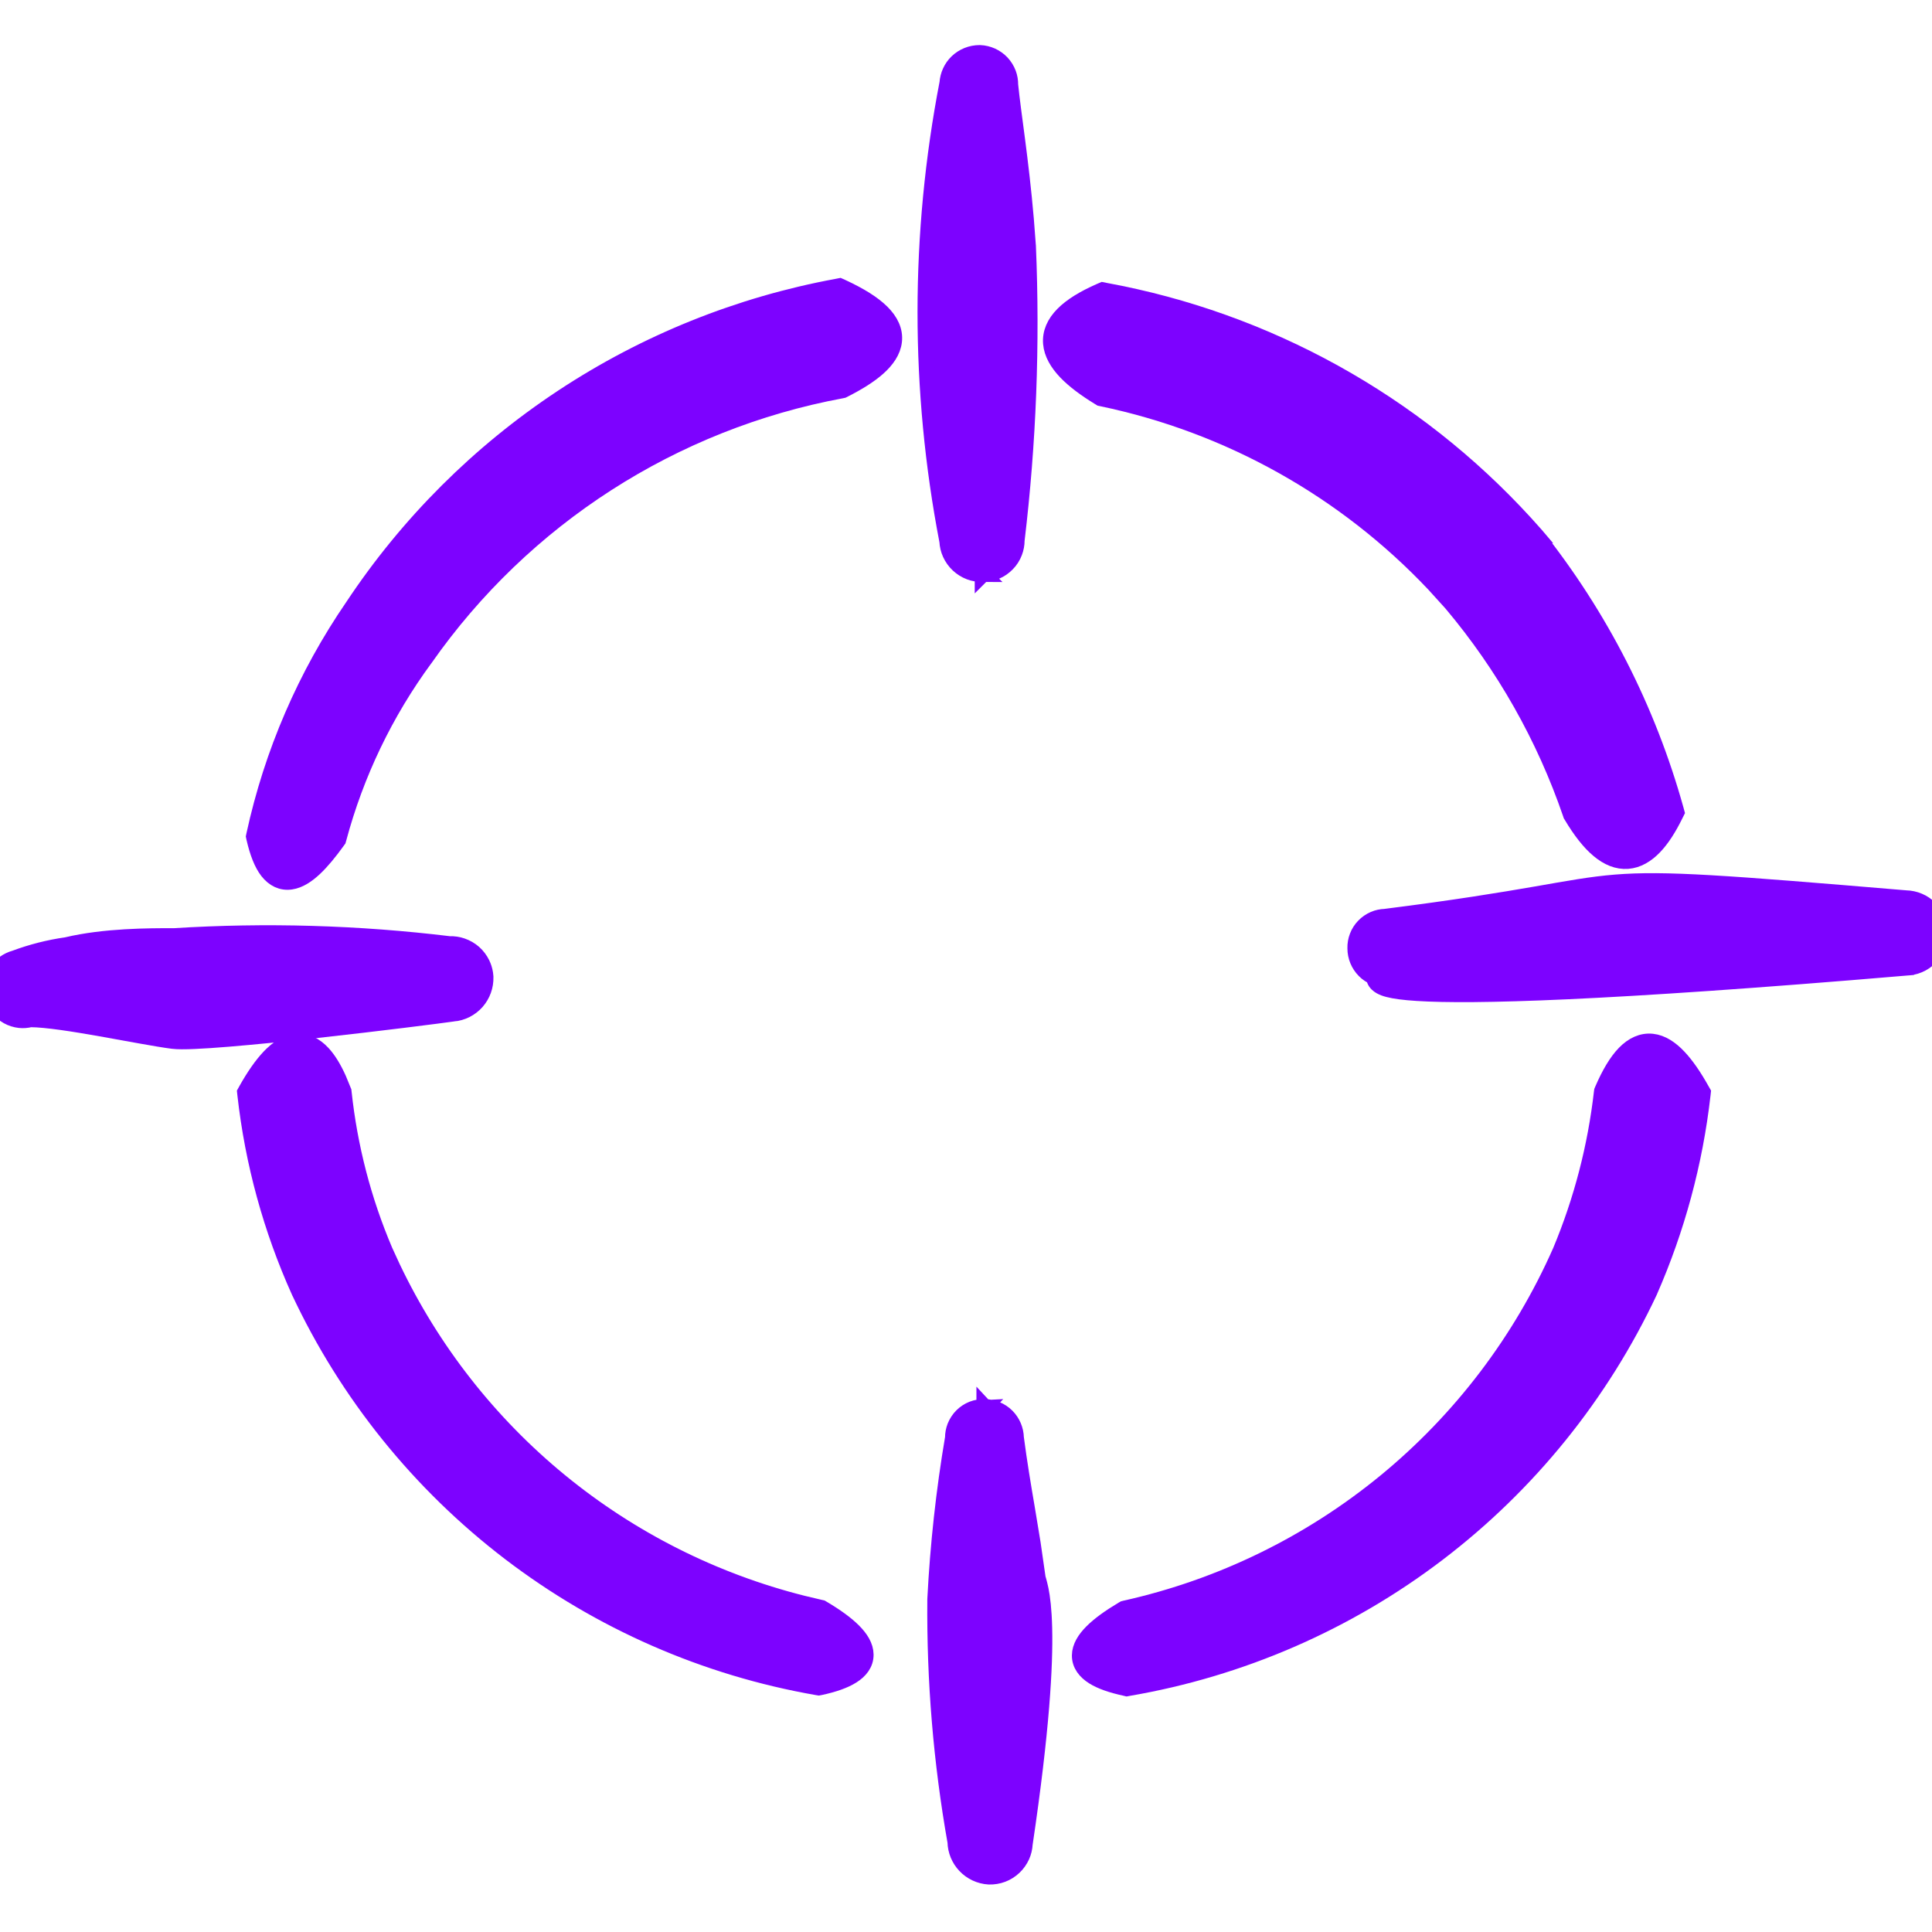
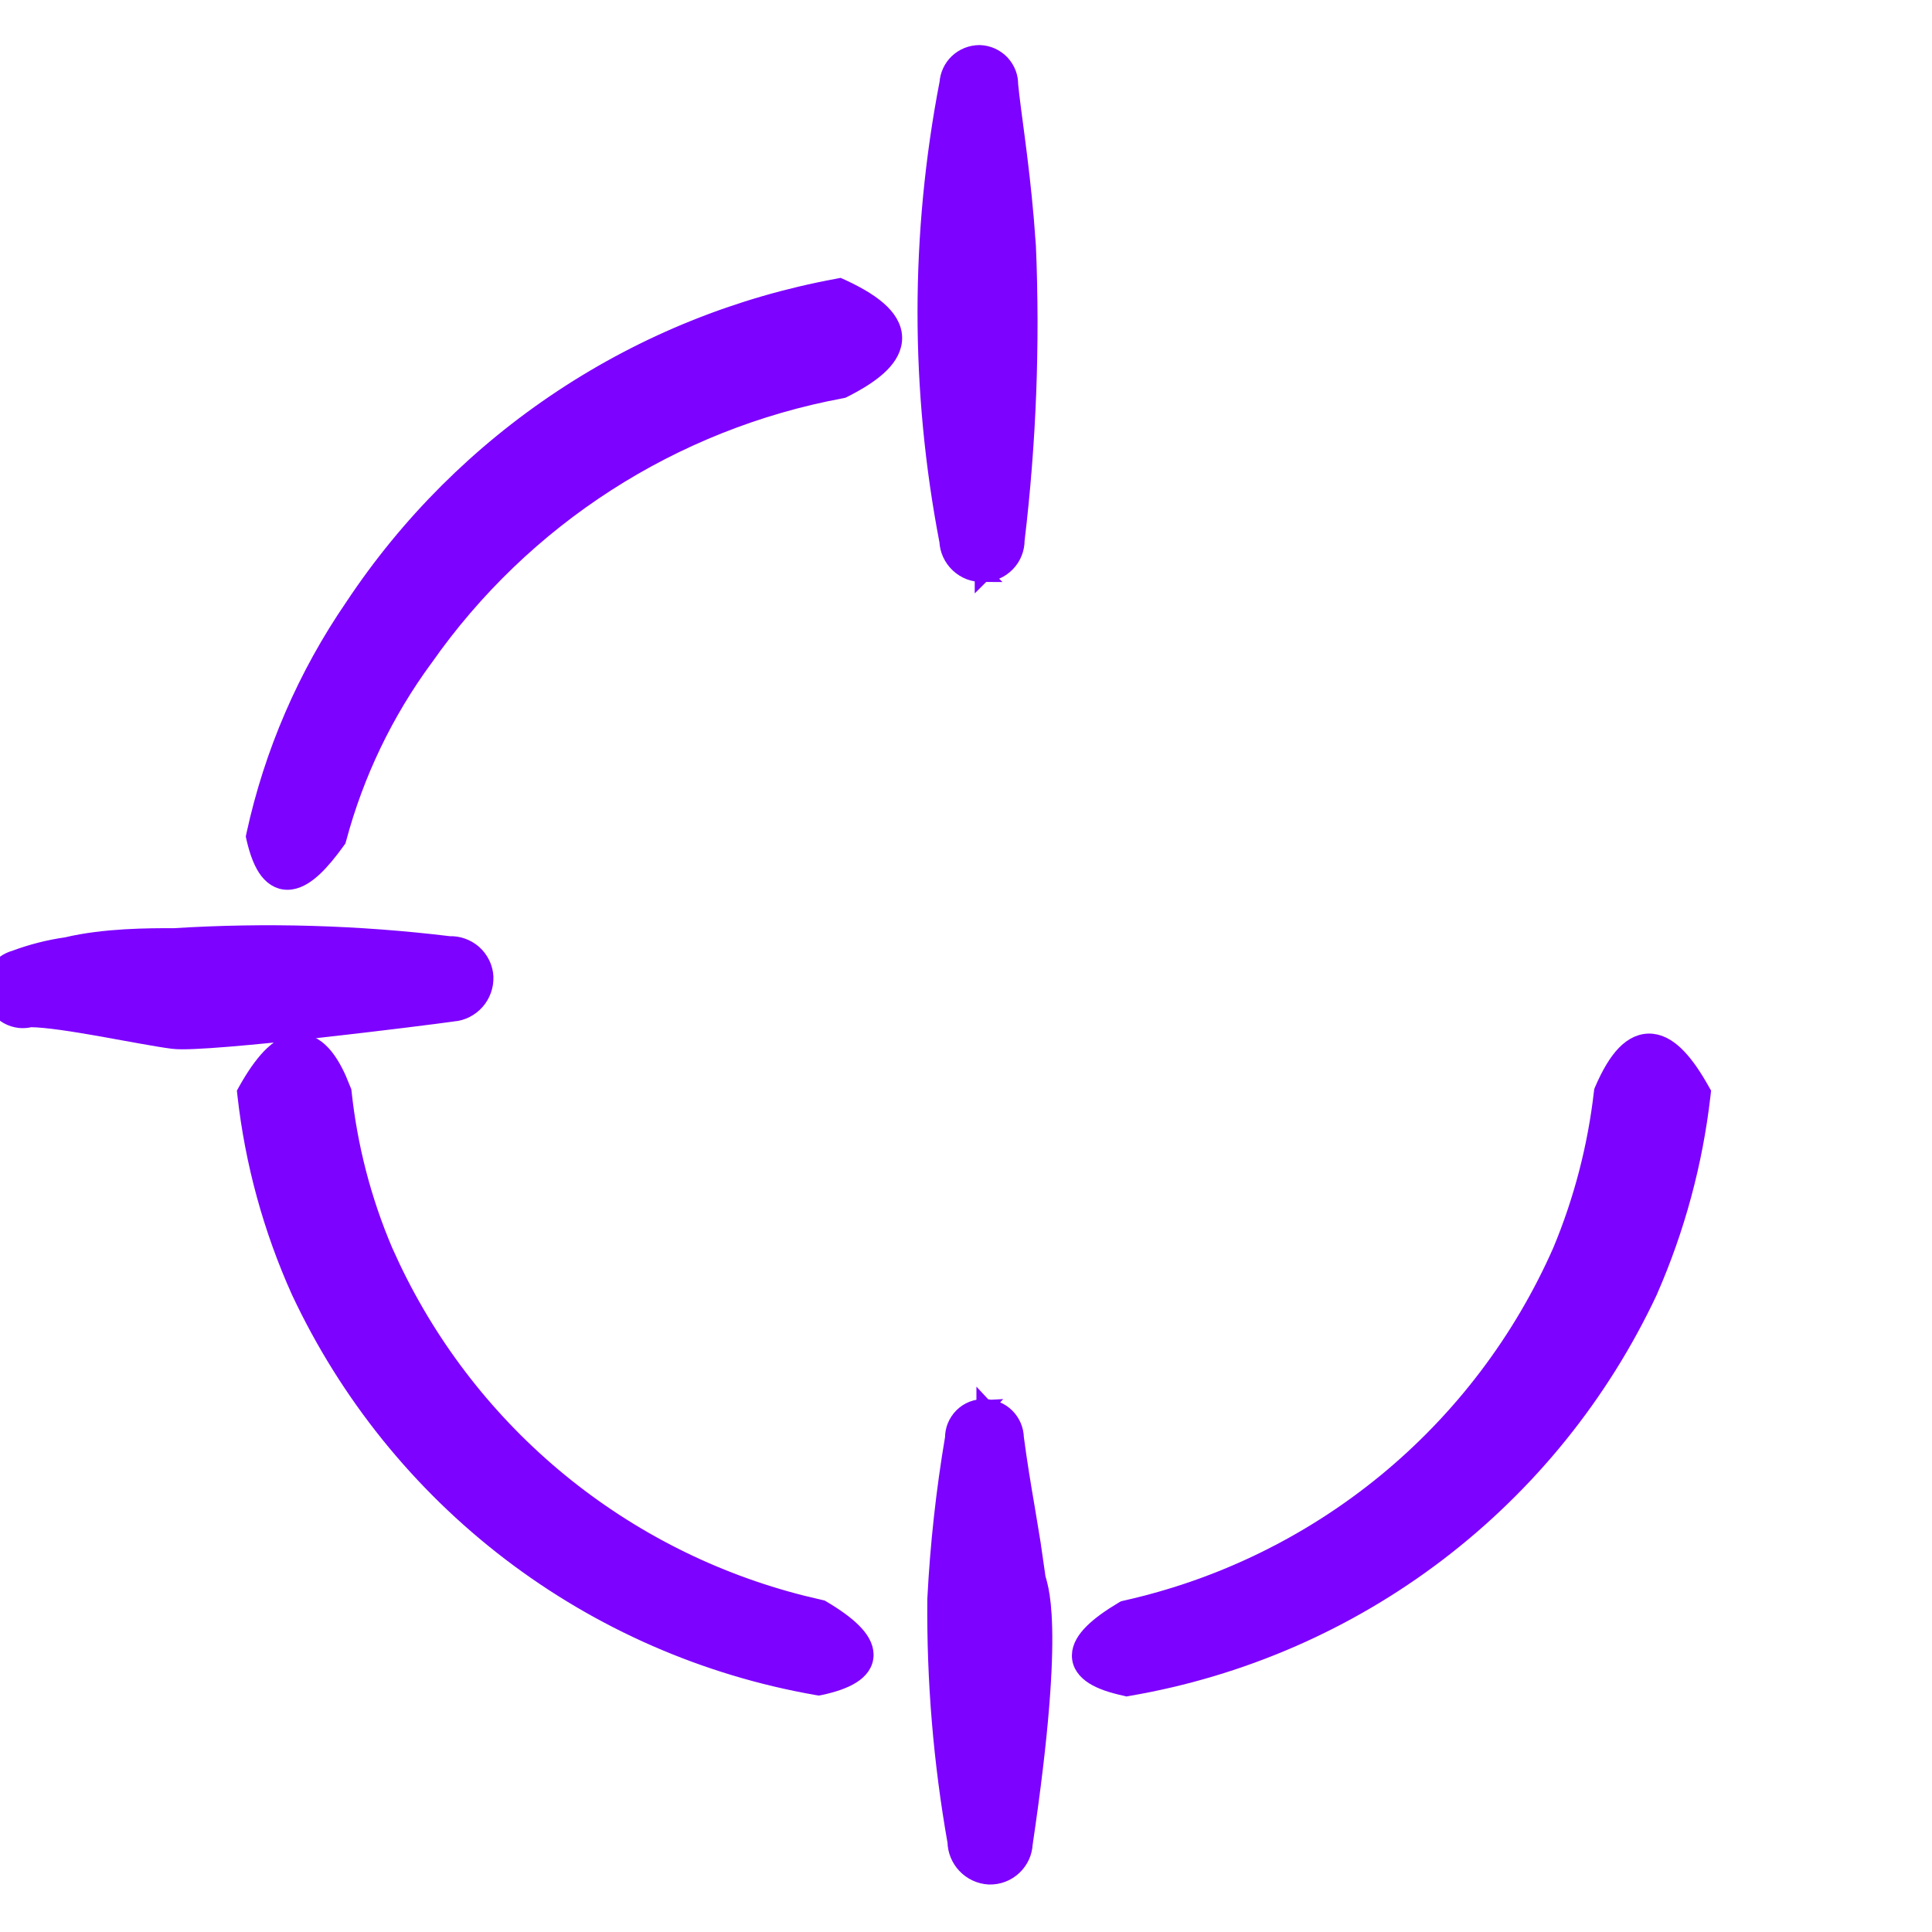
<svg xmlns="http://www.w3.org/2000/svg" width="48" height="48" viewBox="0 0 48 48" fill="none">
  <g clip-path="url(#clip0_2128_8701)">
    <path d="M4.319 23.261C6.604 23.118 8.897 23.184 11.169 23.46C11.274 23.456 11.38 23.471 11.479 23.506C11.586 23.543 11.686 23.6 11.771 23.675C11.855 23.75 11.924 23.841 11.974 23.943C12.011 24.02 12.037 24.101 12.05 24.184L12.059 24.268V24.273C12.066 24.498 11.987 24.718 11.838 24.887C11.689 25.055 11.481 25.16 11.257 25.18L11.256 25.179C10.951 25.223 9.434 25.417 7.891 25.587C7.108 25.673 6.316 25.753 5.67 25.806C5.347 25.833 5.059 25.852 4.826 25.862C4.599 25.872 4.411 25.873 4.294 25.858C3.898 25.808 3.196 25.671 2.509 25.55C1.82 25.428 1.15 25.323 0.758 25.32C0.669 25.342 0.578 25.35 0.487 25.34C0.384 25.328 0.283 25.297 0.192 25.246C0.101 25.195 0.021 25.126 -0.043 25.044C-0.107 24.962 -0.155 24.867 -0.182 24.767C-0.209 24.666 -0.215 24.56 -0.2 24.457C-0.186 24.354 -0.151 24.254 -0.098 24.164C-0.044 24.075 0.027 23.997 0.111 23.935C0.189 23.879 0.276 23.837 0.368 23.812C0.783 23.657 1.214 23.547 1.652 23.485C2.599 23.259 3.703 23.26 4.319 23.26V23.261Z" fill="#7D02FF" stroke="#7D02FF" stroke-width="0.4" />
-     <path d="M40.142 21.928C41.365 21.829 42.832 21.941 47.352 22.32H47.352C47.574 22.325 47.786 22.414 47.943 22.571C48.105 22.733 48.195 22.952 48.195 23.18C48.195 23.408 48.105 23.627 47.943 23.788C47.786 23.946 47.574 24.034 47.352 24.038L47.352 24.039C39.795 24.679 36.56 24.755 35.213 24.669C34.876 24.648 34.647 24.616 34.494 24.576C34.418 24.557 34.352 24.532 34.298 24.501C34.246 24.471 34.183 24.423 34.153 24.342C34.144 24.317 34.14 24.293 34.139 24.271C34.052 24.232 33.972 24.18 33.904 24.111C33.758 23.965 33.676 23.767 33.676 23.56C33.673 23.46 33.69 23.361 33.726 23.268C33.762 23.172 33.818 23.085 33.889 23.012C33.959 22.939 34.045 22.88 34.139 22.84C34.225 22.803 34.317 22.784 34.41 22.781C36.186 22.557 37.313 22.369 38.147 22.225C38.977 22.081 39.529 21.977 40.142 21.928Z" fill="#7D02FF" stroke="#7D02FF" stroke-width="0.4" />
    <path d="M20.919 7.138C21.363 7.343 21.691 7.548 21.905 7.761C22.122 7.976 22.238 8.217 22.209 8.477C22.181 8.728 22.023 8.947 21.812 9.135C21.599 9.325 21.308 9.505 20.966 9.678L20.94 9.691L20.912 9.697C16.722 10.474 13.005 12.865 10.56 16.355L10.557 16.358C9.569 17.703 8.841 19.22 8.409 20.832L8.399 20.867L8.378 20.896C8.184 21.166 7.994 21.398 7.811 21.57C7.631 21.738 7.436 21.87 7.229 21.9C7 21.934 6.802 21.836 6.651 21.642C6.51 21.46 6.403 21.185 6.32 20.825L6.311 20.781L6.32 20.738C6.762 18.708 7.593 16.782 8.769 15.069C10.137 13.005 11.909 11.237 13.976 9.872C16.043 8.507 18.364 7.572 20.8 7.124L20.861 7.112L20.919 7.138Z" fill="#7D02FF" stroke="#7D02FF" stroke-width="0.4" />
    <path d="M24.344 1.32C24.446 1.323 24.547 1.348 24.641 1.39C24.734 1.433 24.818 1.493 24.888 1.568C24.957 1.643 25.012 1.731 25.048 1.827C25.081 1.916 25.097 2.011 25.096 2.107C25.164 2.802 25.359 3.97 25.486 5.452L25.536 6.107L25.537 6.112C25.64 8.553 25.546 10.998 25.256 13.423C25.256 13.526 25.237 13.627 25.2 13.723C25.16 13.828 25.099 13.924 25.02 14.004C24.942 14.085 24.848 14.15 24.744 14.194C24.642 14.237 24.533 14.259 24.422 14.259L24.423 14.26C24.421 14.26 24.42 14.259 24.418 14.259L24.417 14.26V14.259C24.306 14.262 24.196 14.244 24.092 14.205C23.986 14.165 23.89 14.104 23.808 14.027C23.725 13.949 23.659 13.856 23.612 13.753C23.568 13.656 23.544 13.551 23.538 13.444C22.814 9.684 22.815 5.821 23.541 2.062C23.555 1.866 23.639 1.681 23.78 1.544C23.93 1.4 24.129 1.32 24.337 1.32H24.344Z" fill="#7D02FF" stroke="#7D02FF" stroke-width="0.4" />
-     <path d="M27.453 7.224C31.47 7.959 35.132 9.987 37.884 12.994L38.148 13.288L38.154 13.295H38.153C39.757 15.31 40.939 17.626 41.63 20.107L41.65 20.18L41.616 20.248C41.457 20.572 41.285 20.843 41.097 21.038C40.908 21.234 40.689 21.368 40.44 21.387C40.188 21.406 39.947 21.305 39.72 21.115C39.495 20.927 39.271 20.642 39.045 20.262L39.034 20.244L39.028 20.225C38.373 18.312 37.368 16.538 36.066 14.991L35.633 14.513C33.42 12.17 30.54 10.556 27.376 9.896L27.343 9.889L27.312 9.87C26.97 9.661 26.686 9.45 26.481 9.235C26.278 9.021 26.137 8.786 26.115 8.532C26.093 8.269 26.202 8.028 26.411 7.816C26.616 7.607 26.926 7.416 27.337 7.236L27.393 7.212L27.453 7.224Z" fill="#7D02FF" stroke="#7D02FF" stroke-width="0.4" />
    <path d="M24.465 34.961C24.67 34.963 24.866 35.044 25.011 35.189C25.152 35.331 25.233 35.521 25.238 35.721C25.318 36.334 25.416 36.918 25.514 37.492C25.562 37.779 25.61 38.064 25.655 38.347L25.777 39.195L25.781 39.214C25.785 39.229 25.79 39.246 25.798 39.273C25.812 39.325 25.832 39.396 25.852 39.494C25.891 39.689 25.93 39.985 25.941 40.448C25.964 41.372 25.878 42.974 25.457 45.809C25.451 45.914 25.427 46.017 25.384 46.113C25.337 46.216 25.271 46.309 25.189 46.386C25.106 46.464 25.01 46.525 24.904 46.565C24.799 46.605 24.685 46.623 24.572 46.62H24.567C24.343 46.606 24.133 46.508 23.979 46.344C23.83 46.186 23.745 45.979 23.74 45.762C23.388 43.774 23.221 41.757 23.239 39.738V39.73C23.308 38.386 23.454 37.048 23.679 35.721C23.678 35.626 23.697 35.531 23.731 35.442C23.77 35.345 23.828 35.256 23.901 35.182C23.975 35.108 24.063 35.05 24.16 35.012C24.255 34.975 24.357 34.959 24.459 34.961V34.96L24.46 34.961C24.462 34.962 24.464 34.96 24.466 34.96L24.465 34.961Z" fill="#7D02FF" stroke="#7D02FF" stroke-width="0.4" />
    <path d="M41.048 25.883C41.29 25.909 41.507 26.058 41.699 26.26C41.894 26.465 42.085 26.746 42.273 27.082L42.305 27.138L42.298 27.203C42.106 28.885 41.662 30.53 40.981 32.081L40.98 32.085C39.775 34.649 37.969 36.884 35.715 38.599C33.461 40.315 30.824 41.459 28.032 41.937L27.994 41.944L27.957 41.935C27.623 41.863 27.353 41.771 27.163 41.651C26.971 41.529 26.829 41.357 26.831 41.128C26.833 40.916 26.961 40.72 27.135 40.546C27.313 40.368 27.57 40.182 27.896 39.988L27.924 39.972L27.955 39.964C30.329 39.435 32.545 38.355 34.425 36.812C36.304 35.269 37.794 33.305 38.775 31.08C39.301 29.82 39.645 28.493 39.8 27.137L39.804 27.108L39.815 27.081C39.989 26.676 40.171 26.372 40.366 26.171C40.565 25.967 40.795 25.856 41.048 25.883Z" fill="#7D02FF" stroke="#7D02FF" stroke-width="0.4" />
    <path d="M7.348 25.883C7.6 25.856 7.826 25.968 8.017 26.175C8.157 26.327 8.286 26.538 8.406 26.804L8.523 27.089L8.533 27.113L8.536 27.139C8.681 28.496 9.025 29.824 9.56 31.08L9.75 31.493C10.729 33.546 12.149 35.36 13.911 36.804C15.674 38.248 17.732 39.284 19.938 39.84L20.38 39.945L20.411 39.952L20.439 39.968C20.766 40.162 21.023 40.348 21.201 40.527C21.375 40.701 21.502 40.896 21.504 41.108C21.506 41.337 21.364 41.509 21.172 41.63C20.982 41.751 20.713 41.844 20.379 41.916L20.341 41.923L20.303 41.917C17.526 41.433 14.907 40.286 12.667 38.575C10.427 36.863 8.632 34.637 7.436 32.084L7.435 32.083C6.739 30.535 6.287 28.889 6.098 27.203L6.091 27.138L6.122 27.082C6.311 26.745 6.504 26.464 6.699 26.259C6.892 26.058 7.108 25.91 7.348 25.883Z" fill="#7D02FF" stroke="#7D02FF" stroke-width="0.4" />
  </g>
  <defs>
    <clipPath id="clip0_2128_8701">
      <rect width="48" height="48" fill="white" />
    </clipPath>
  </defs>
</svg>